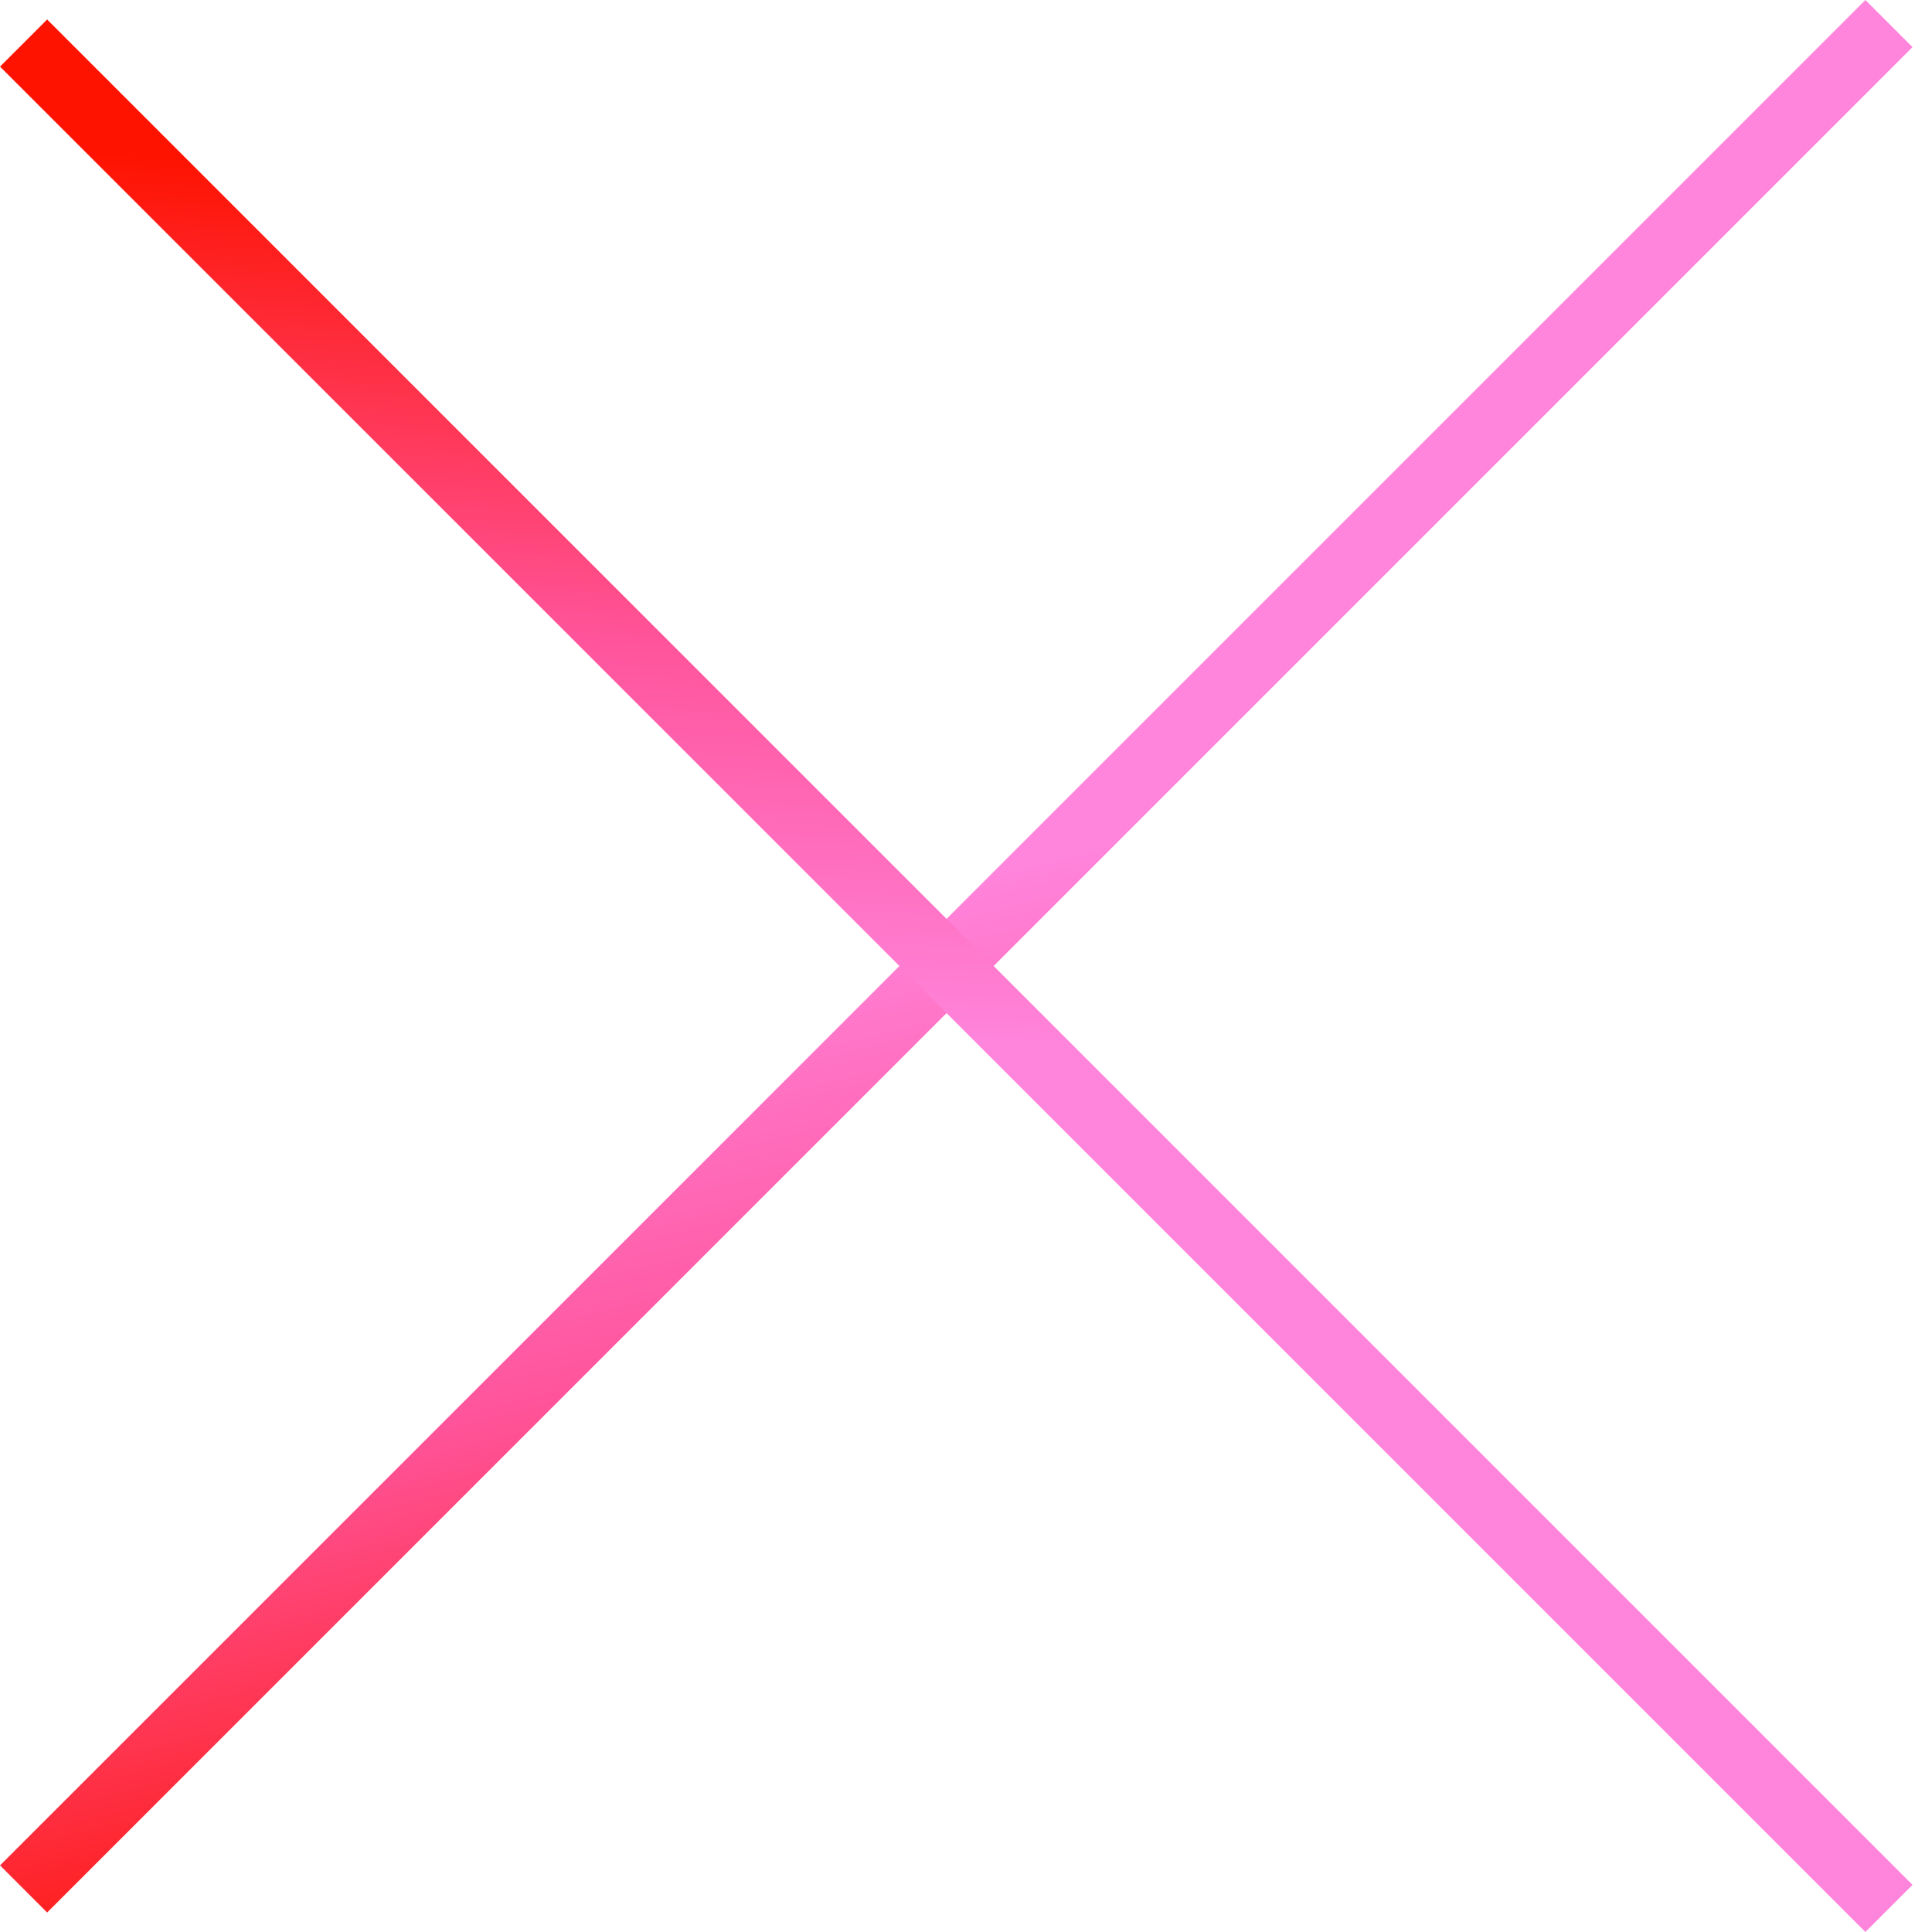
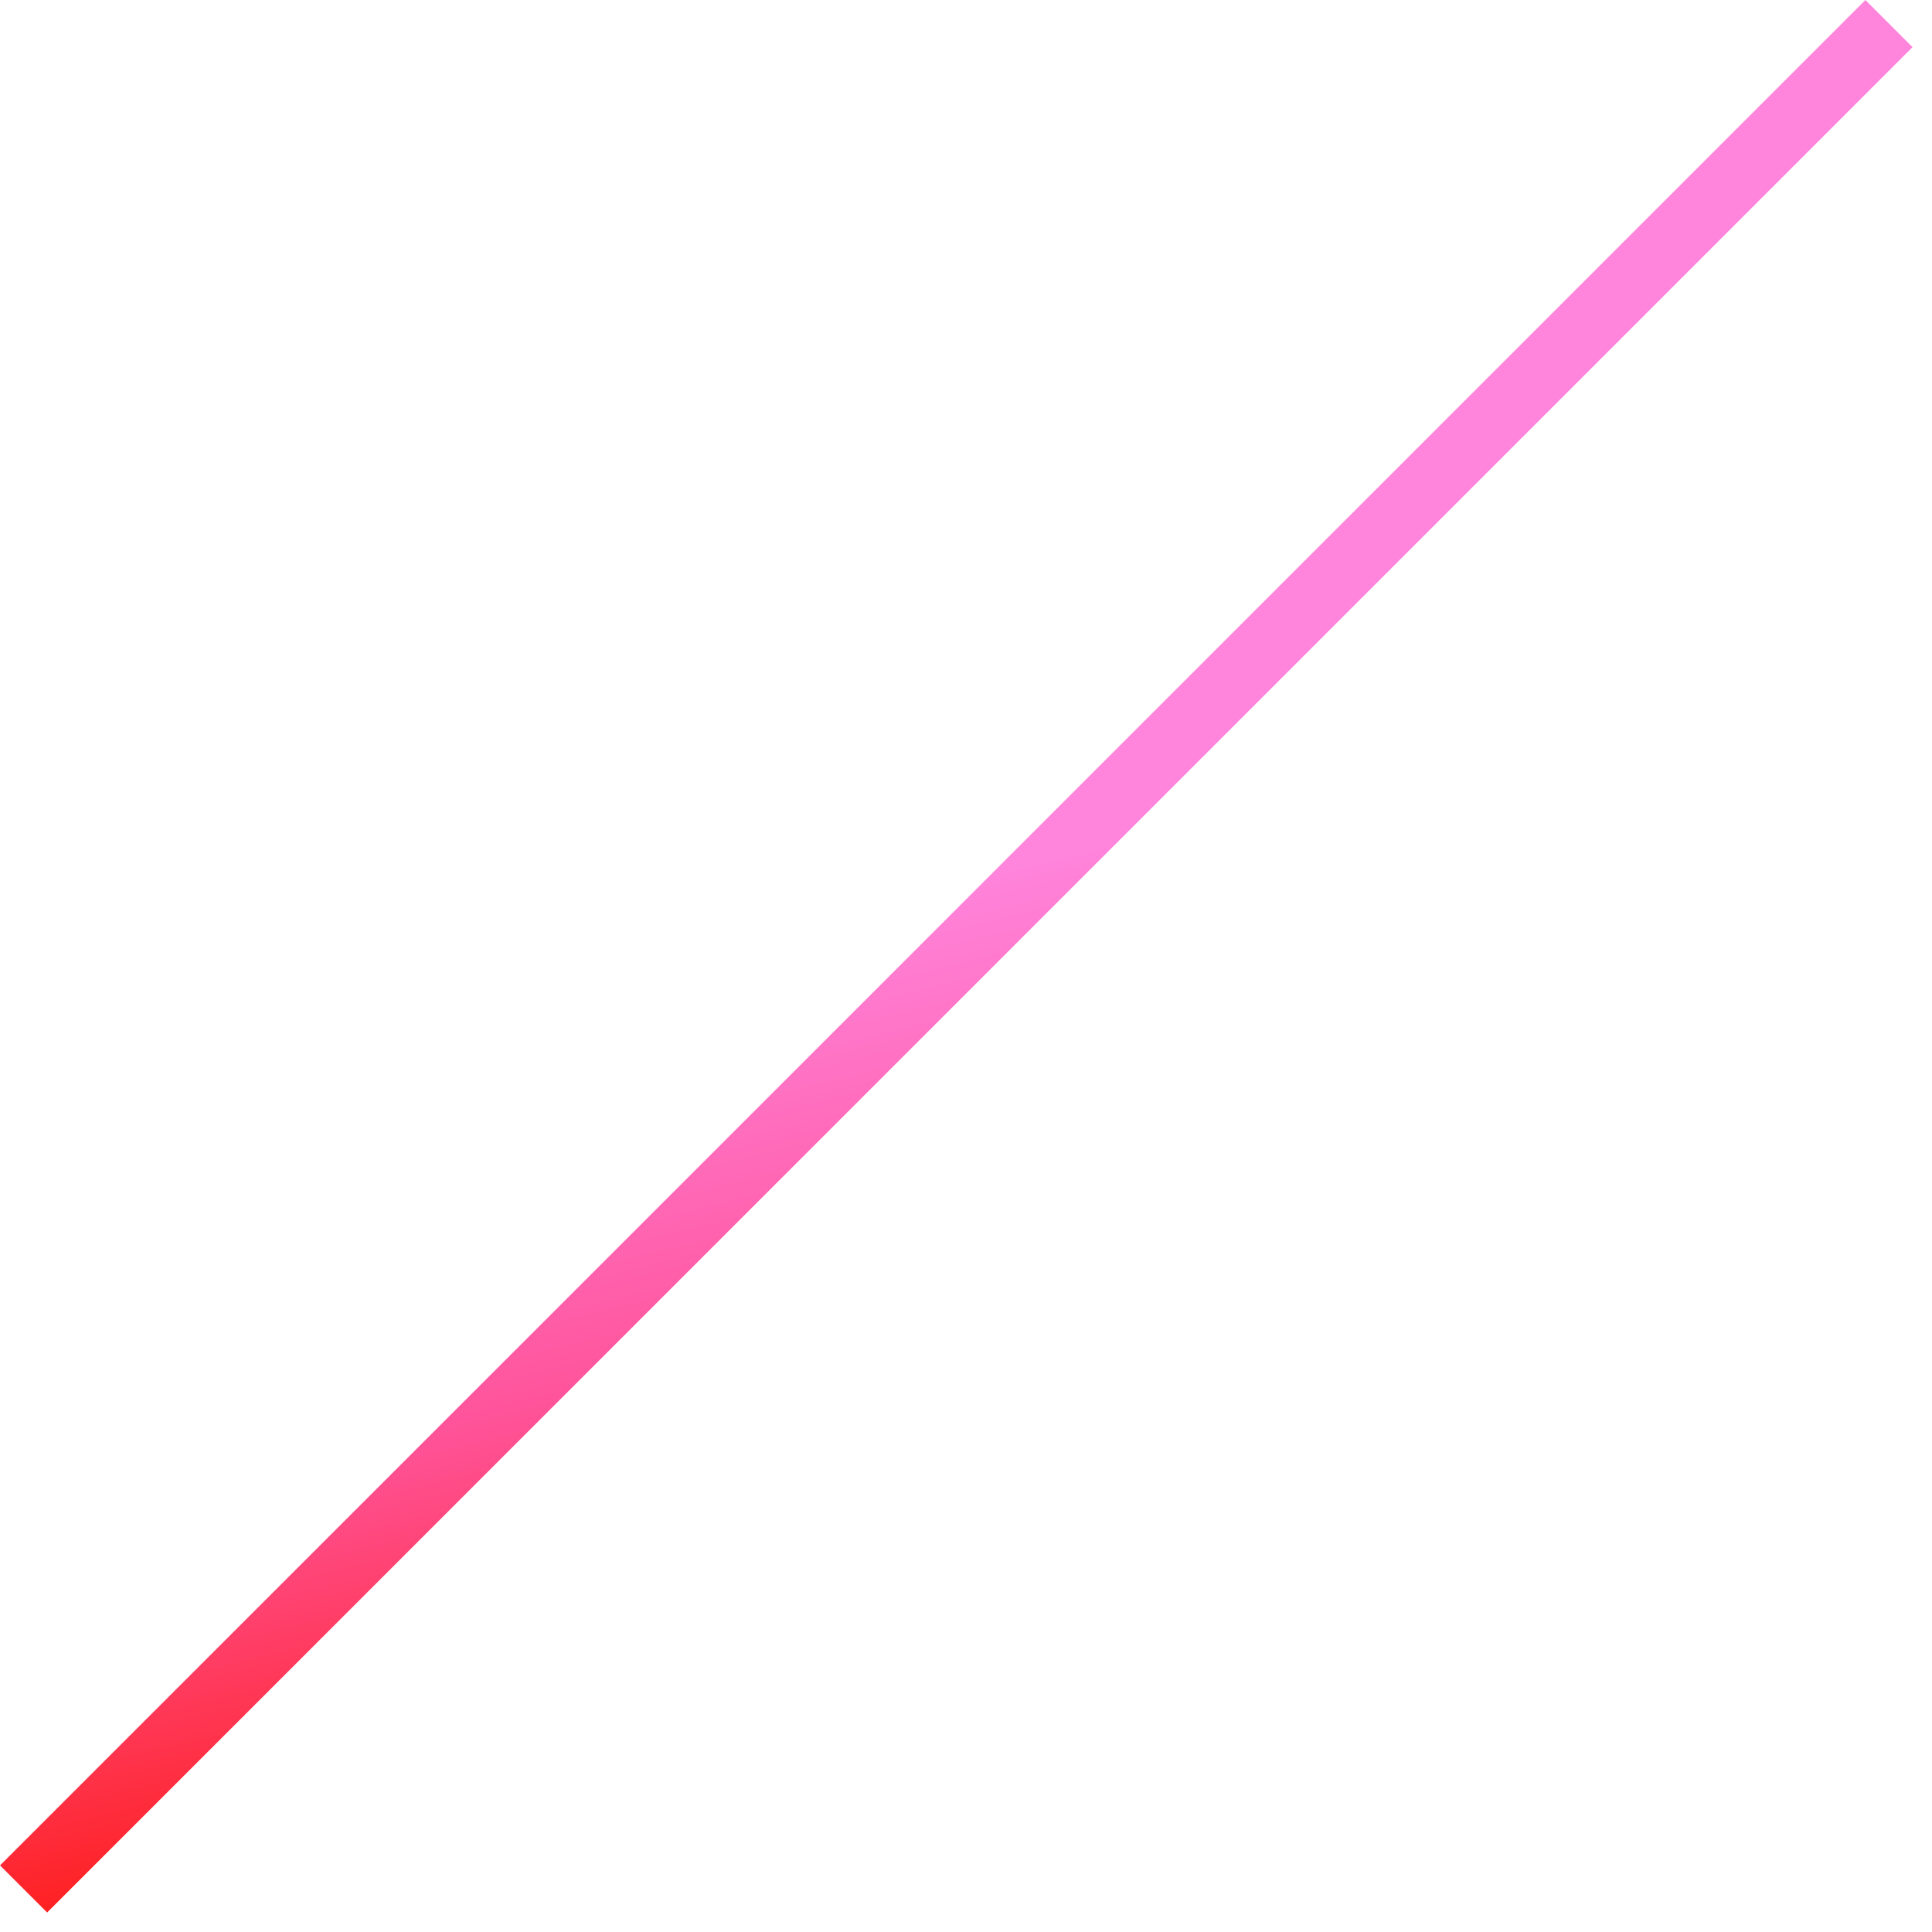
<svg xmlns="http://www.w3.org/2000/svg" width="29" height="29" viewBox="0 0 29 29" fill="none">
  <g clip-path="url(#clip0_196_563)">
    <line x1="28.354" y1="0.354" x2="0.354" y2="28.354" stroke="url(#paint0_linear_196_563)" />
-     <line x1="0.354" y1="0.646" x2="28.354" y2="28.646" stroke="url(#paint1_linear_196_563)" />
  </g>
  <defs>
    <linearGradient id="paint0_linear_196_563" x1="16.5" y1="26.5" x2="13.293" y2="13.293" gradientUnits="userSpaceOnUse">
      <stop stop-color="#FE1300" />
      <stop offset="0.538" stop-color="#FF549B" />
      <stop offset="0.986" stop-color="#FF84DB" />
    </linearGradient>
    <linearGradient id="paint1_linear_196_563" x1="14" y1="3" x2="13.293" y2="15.707" gradientUnits="userSpaceOnUse">
      <stop stop-color="#FE1300" />
      <stop offset="0.538" stop-color="#FF549B" />
      <stop offset="0.986" stop-color="#FF84DB" />
    </linearGradient>
    <clipPath id="clip0_196_563">
      <rect width="29" height="29" fill="white" />
    </clipPath>
  </defs>
</svg>